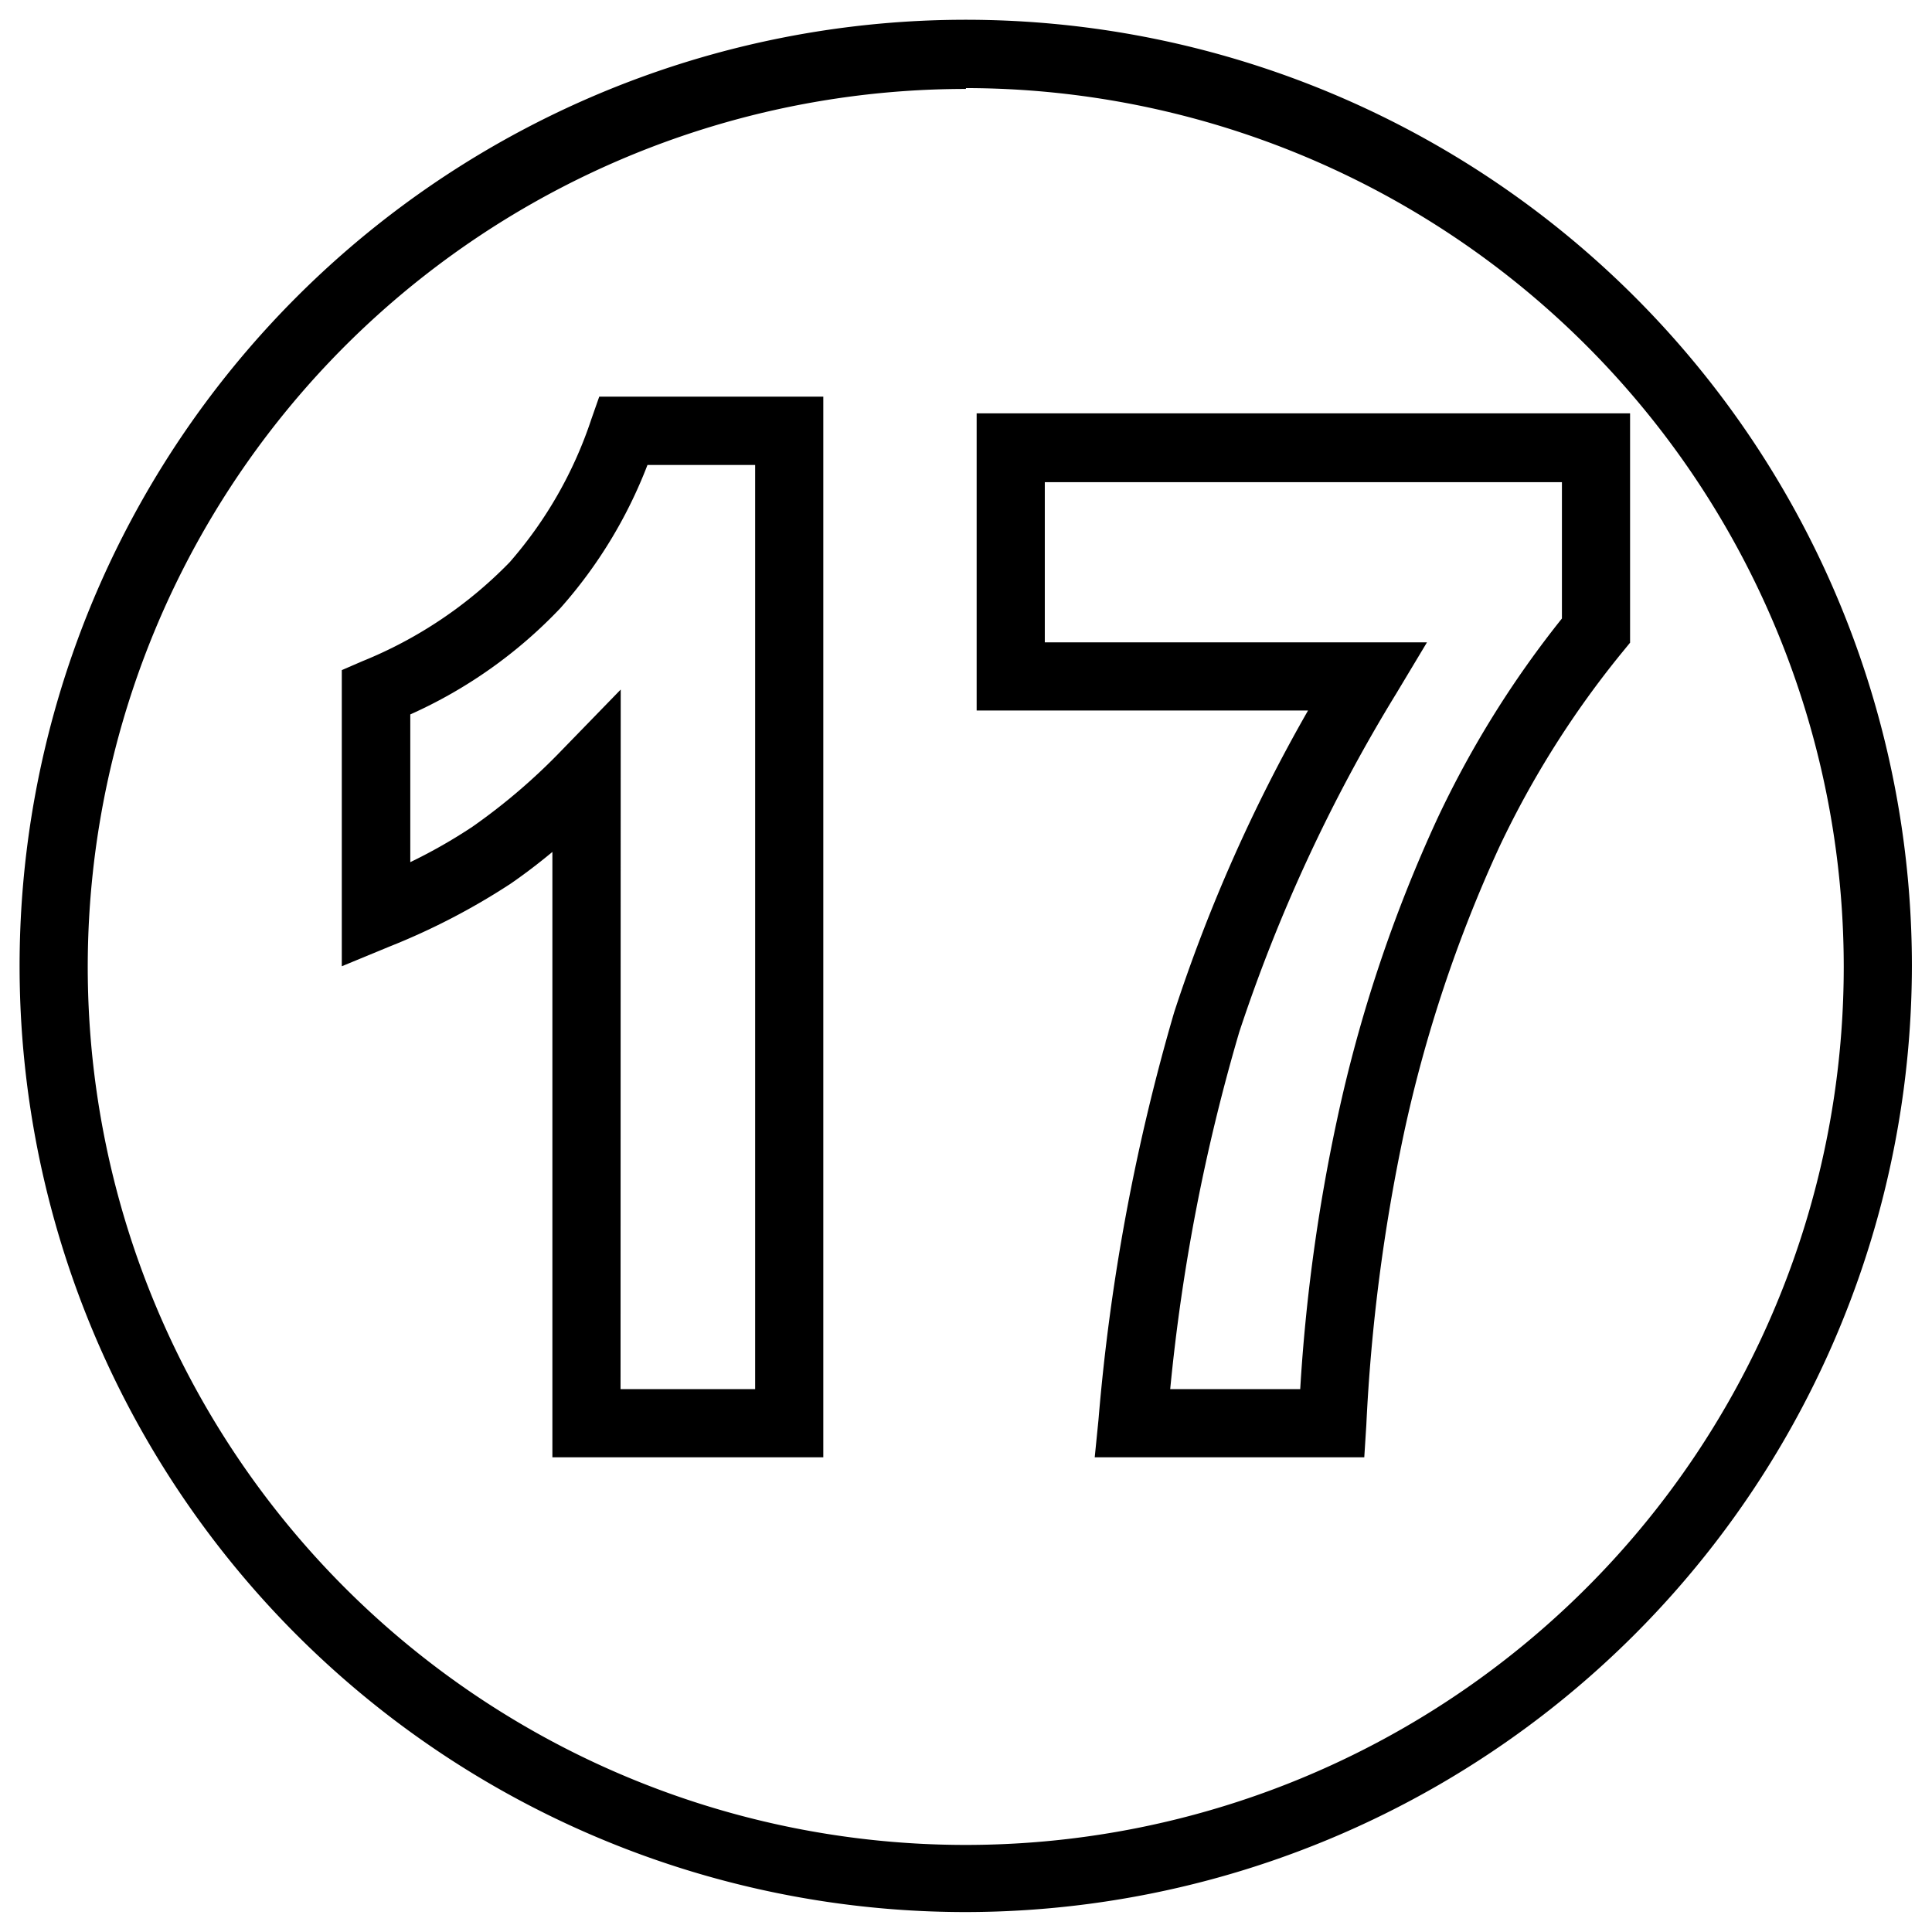
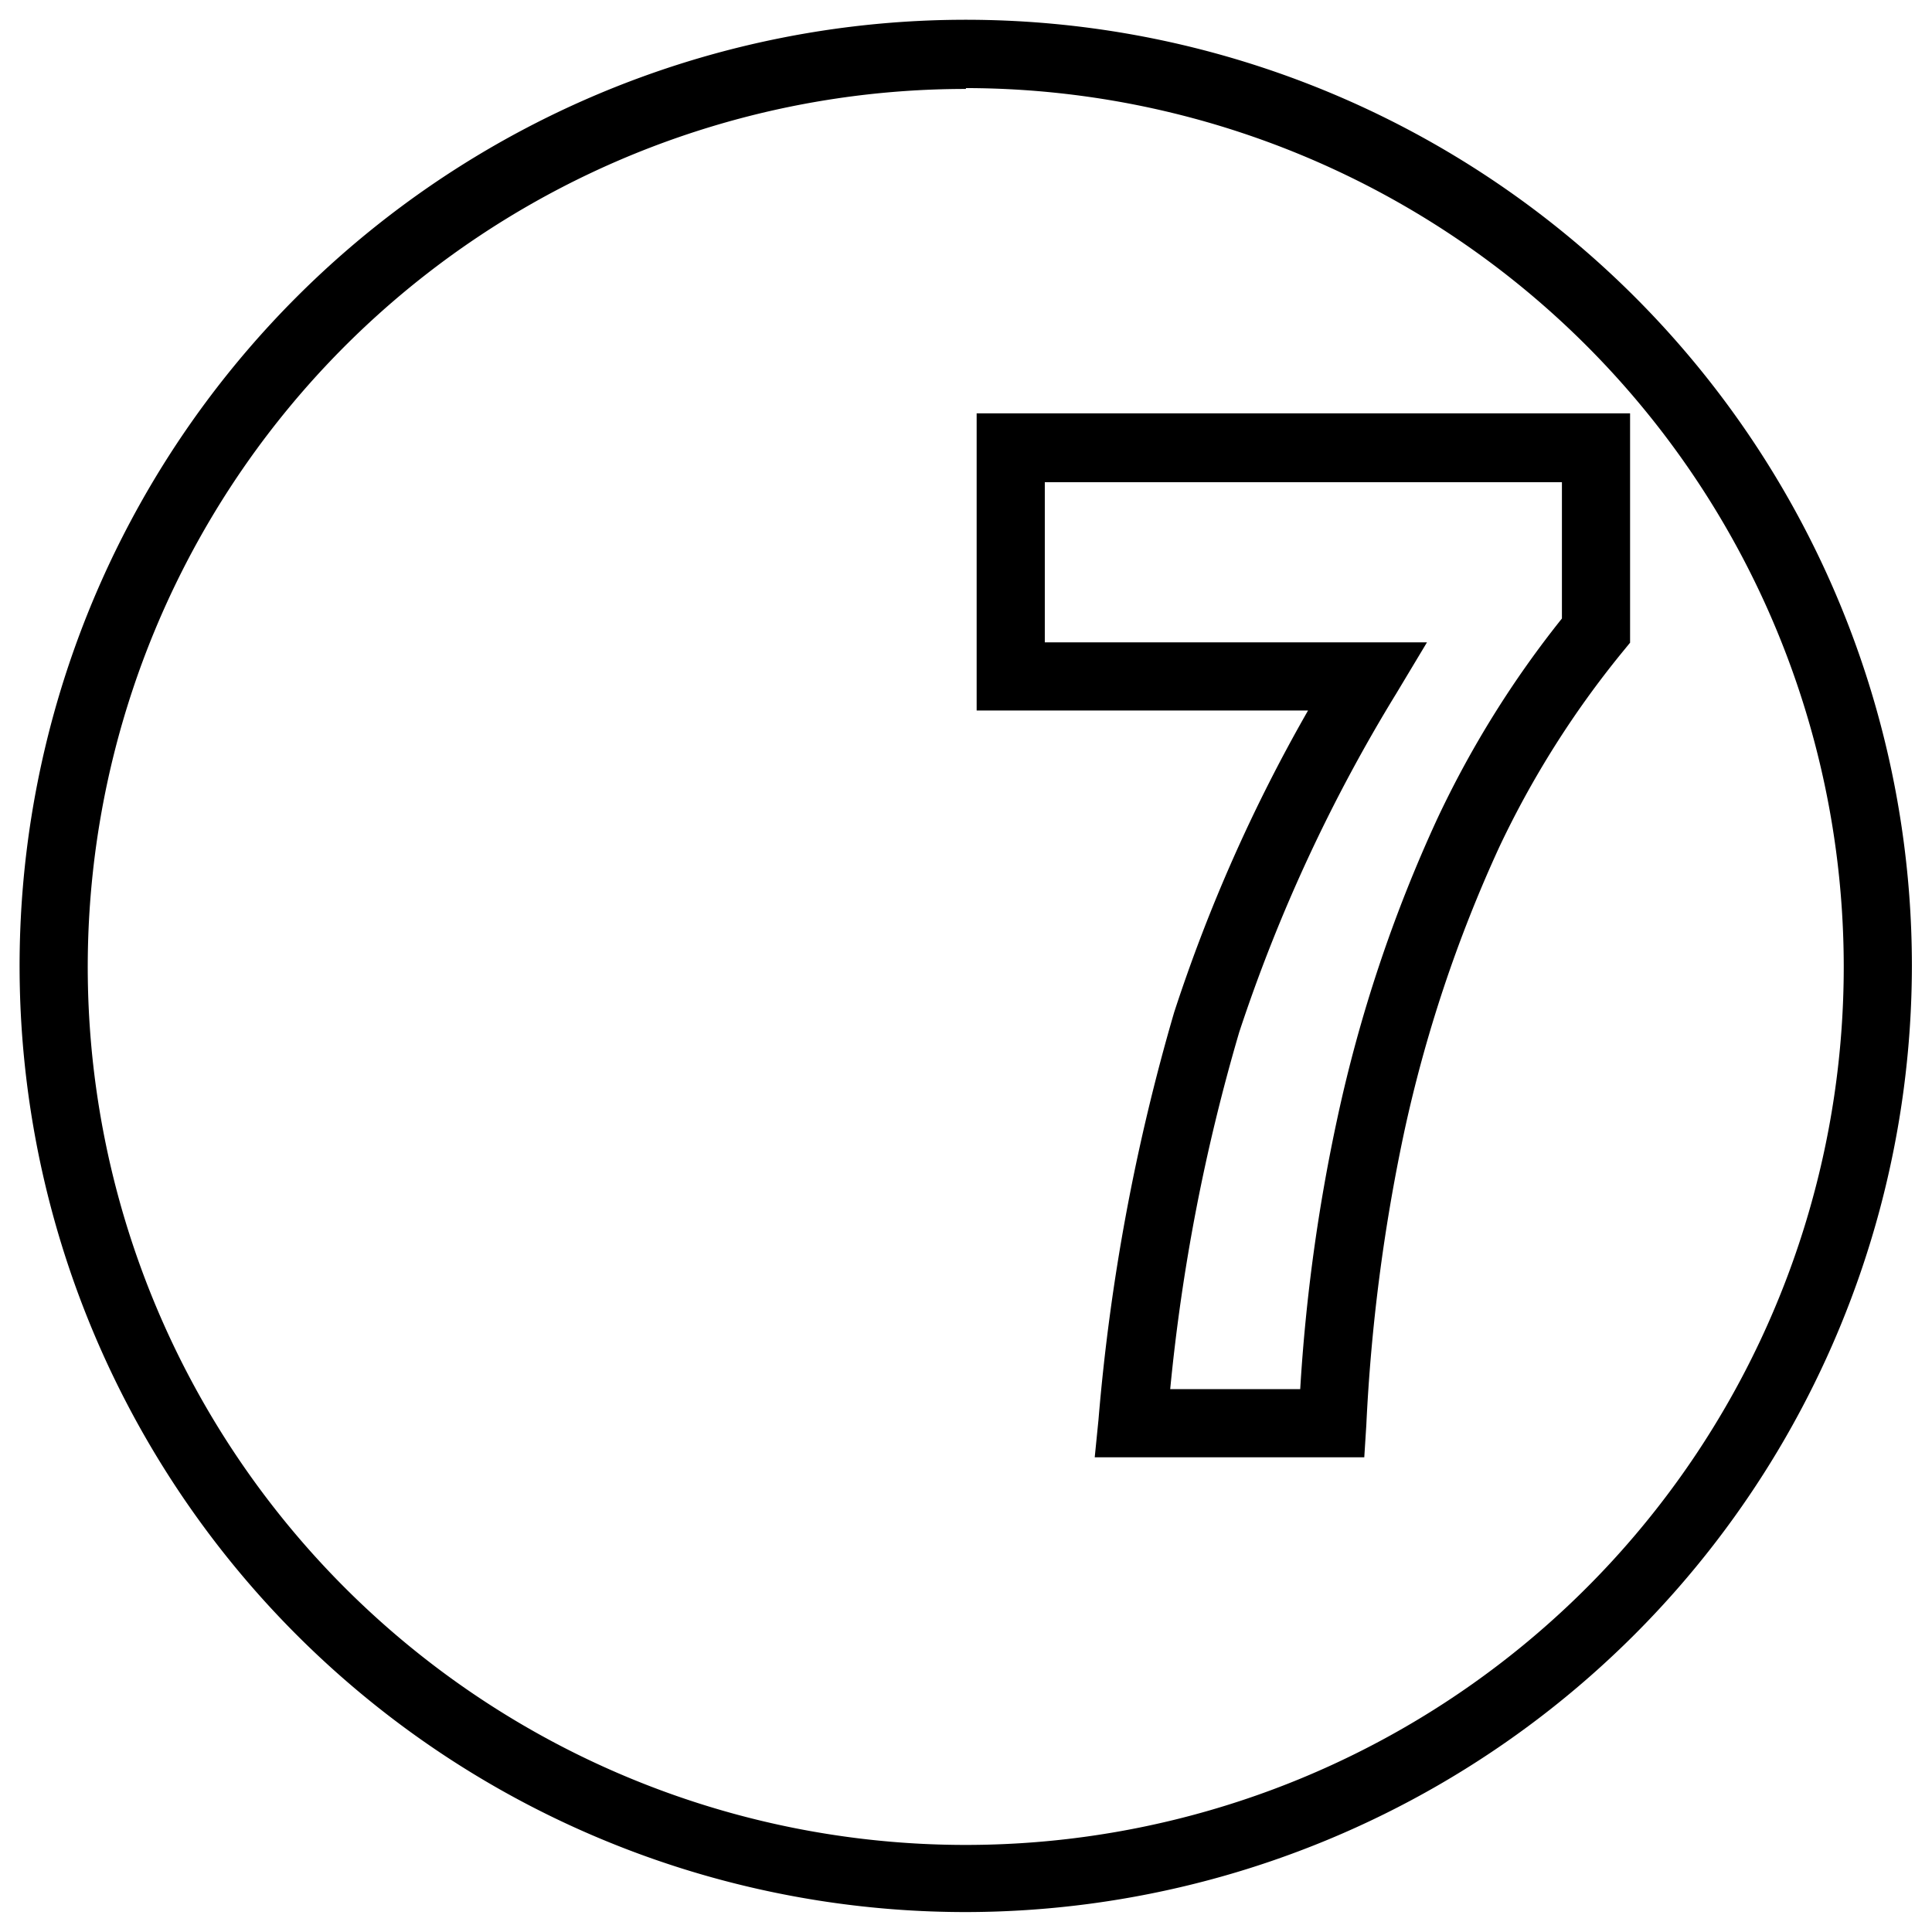
<svg xmlns="http://www.w3.org/2000/svg" viewBox="0 0 113.39 113.39">
  <g id="guest-speaking">
    <path d="M56.69,112.22a55.53,55.53,0,1,1,55.52-55.53A55.59,55.59,0,0,1,56.69,112.22Zm0-107a51.53,51.53,0,1,0,51.52,51.52A51.58,51.58,0,0,0,56.69,5.17Z" />
-     <path d="M48.32,85.53H32.42V50c-.83.69-1.66,1.32-2.46,1.87a39.92,39.92,0,0,1-7.14,3.7l-2.76,1.14V39.33l1.2-.52A25.28,25.28,0,0,0,29.91,33a24.42,24.42,0,0,0,4.79-8.38l.47-1.34H48.32Zm-11.9-4h7.9V27.29H38a27.49,27.49,0,0,1-5.11,8.4,27.74,27.74,0,0,1-8.81,6.24V50.6a30.81,30.81,0,0,0,3.65-2.08A35.53,35.53,0,0,0,33,44l3.43-3.53Z" />
    <path d="M80.07,85.53H64.25l.22-2.2a121,121,0,0,1,4.44-23.91A94.69,94.69,0,0,1,76.77,41.7H57.32V24.26H95.67V37.72l-.45.55A55.68,55.68,0,0,0,88,49.7a81,81,0,0,0-5.6,16.8,106.61,106.61,0,0,0-2.21,17.14Zm-11.39-4h7.63a104.84,104.84,0,0,1,2.18-15.9A84.16,84.16,0,0,1,84.38,48,59,59,0,0,1,91.67,36.3v-8H61.32V37.7H83.75l-1.8,3a95,95,0,0,0-9.22,19.88A112.54,112.54,0,0,0,68.68,81.53Z" />
  </g>
</svg>